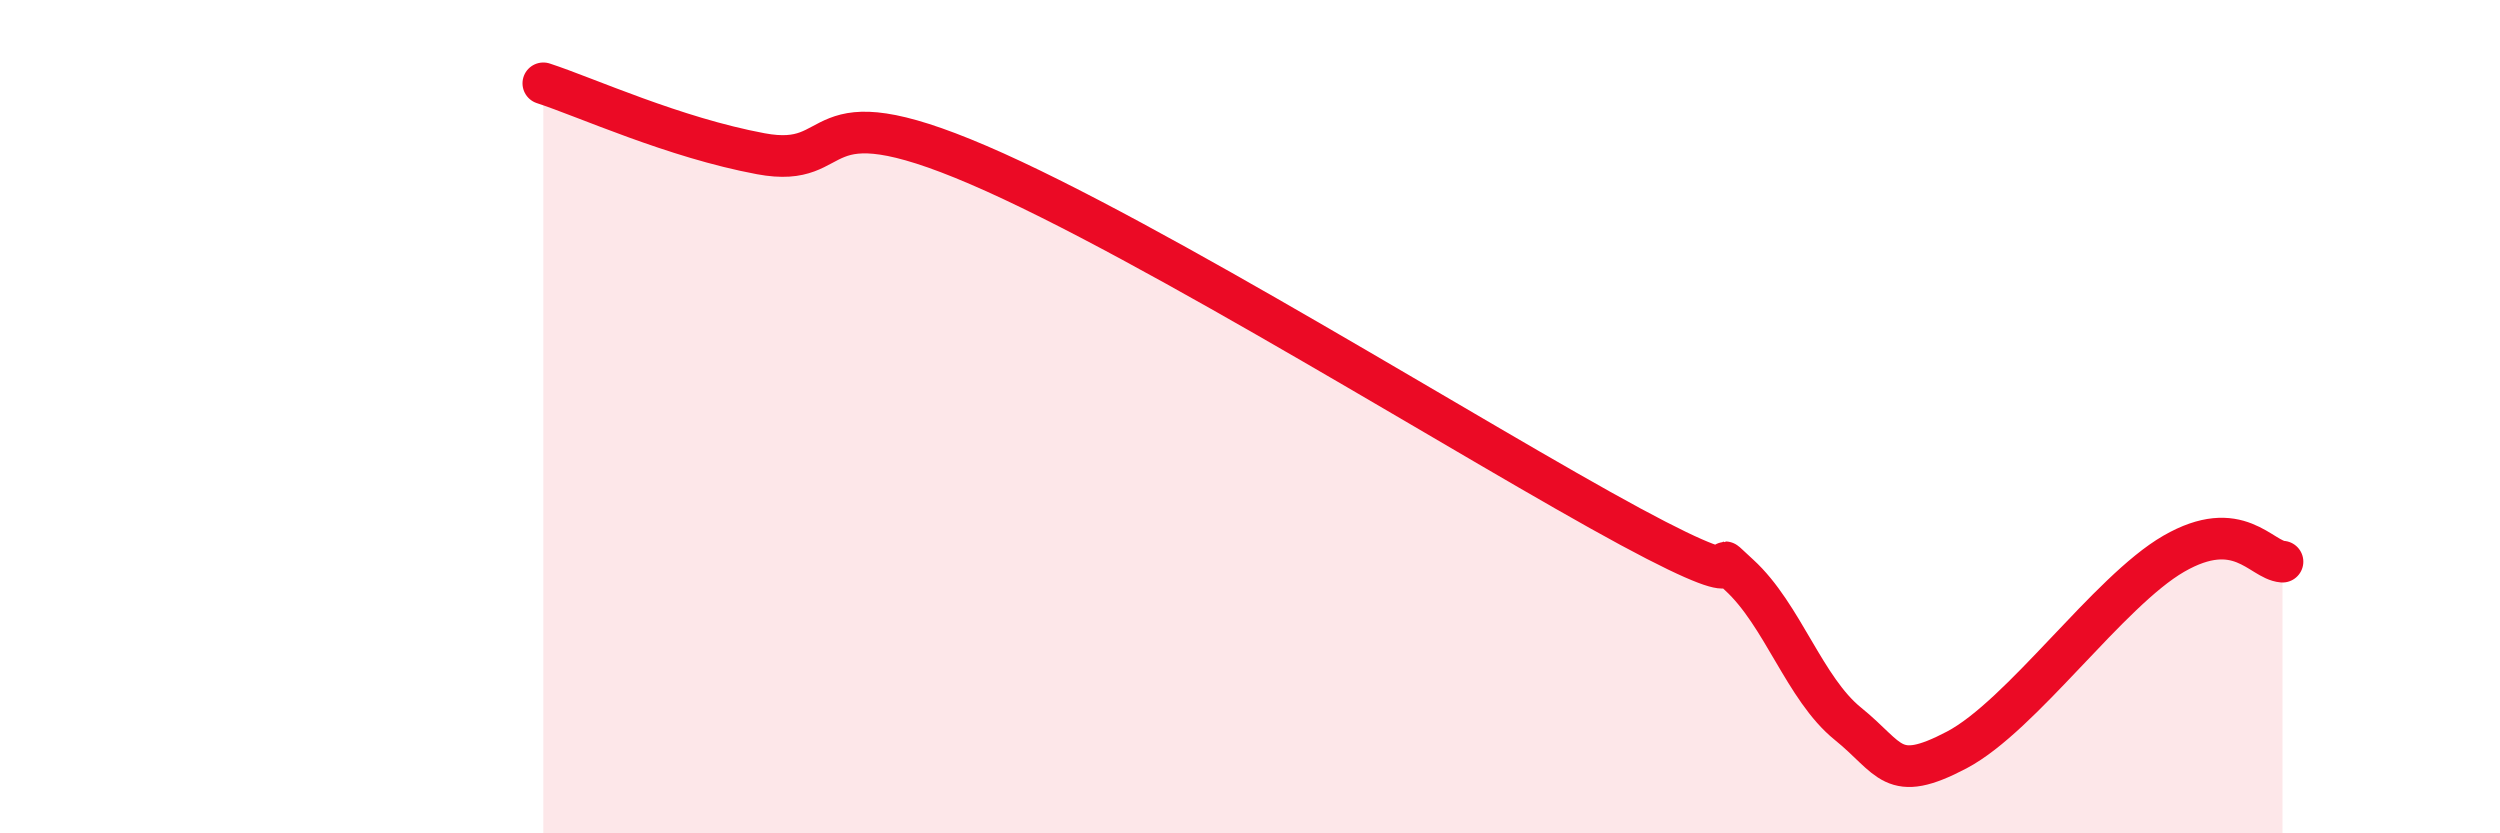
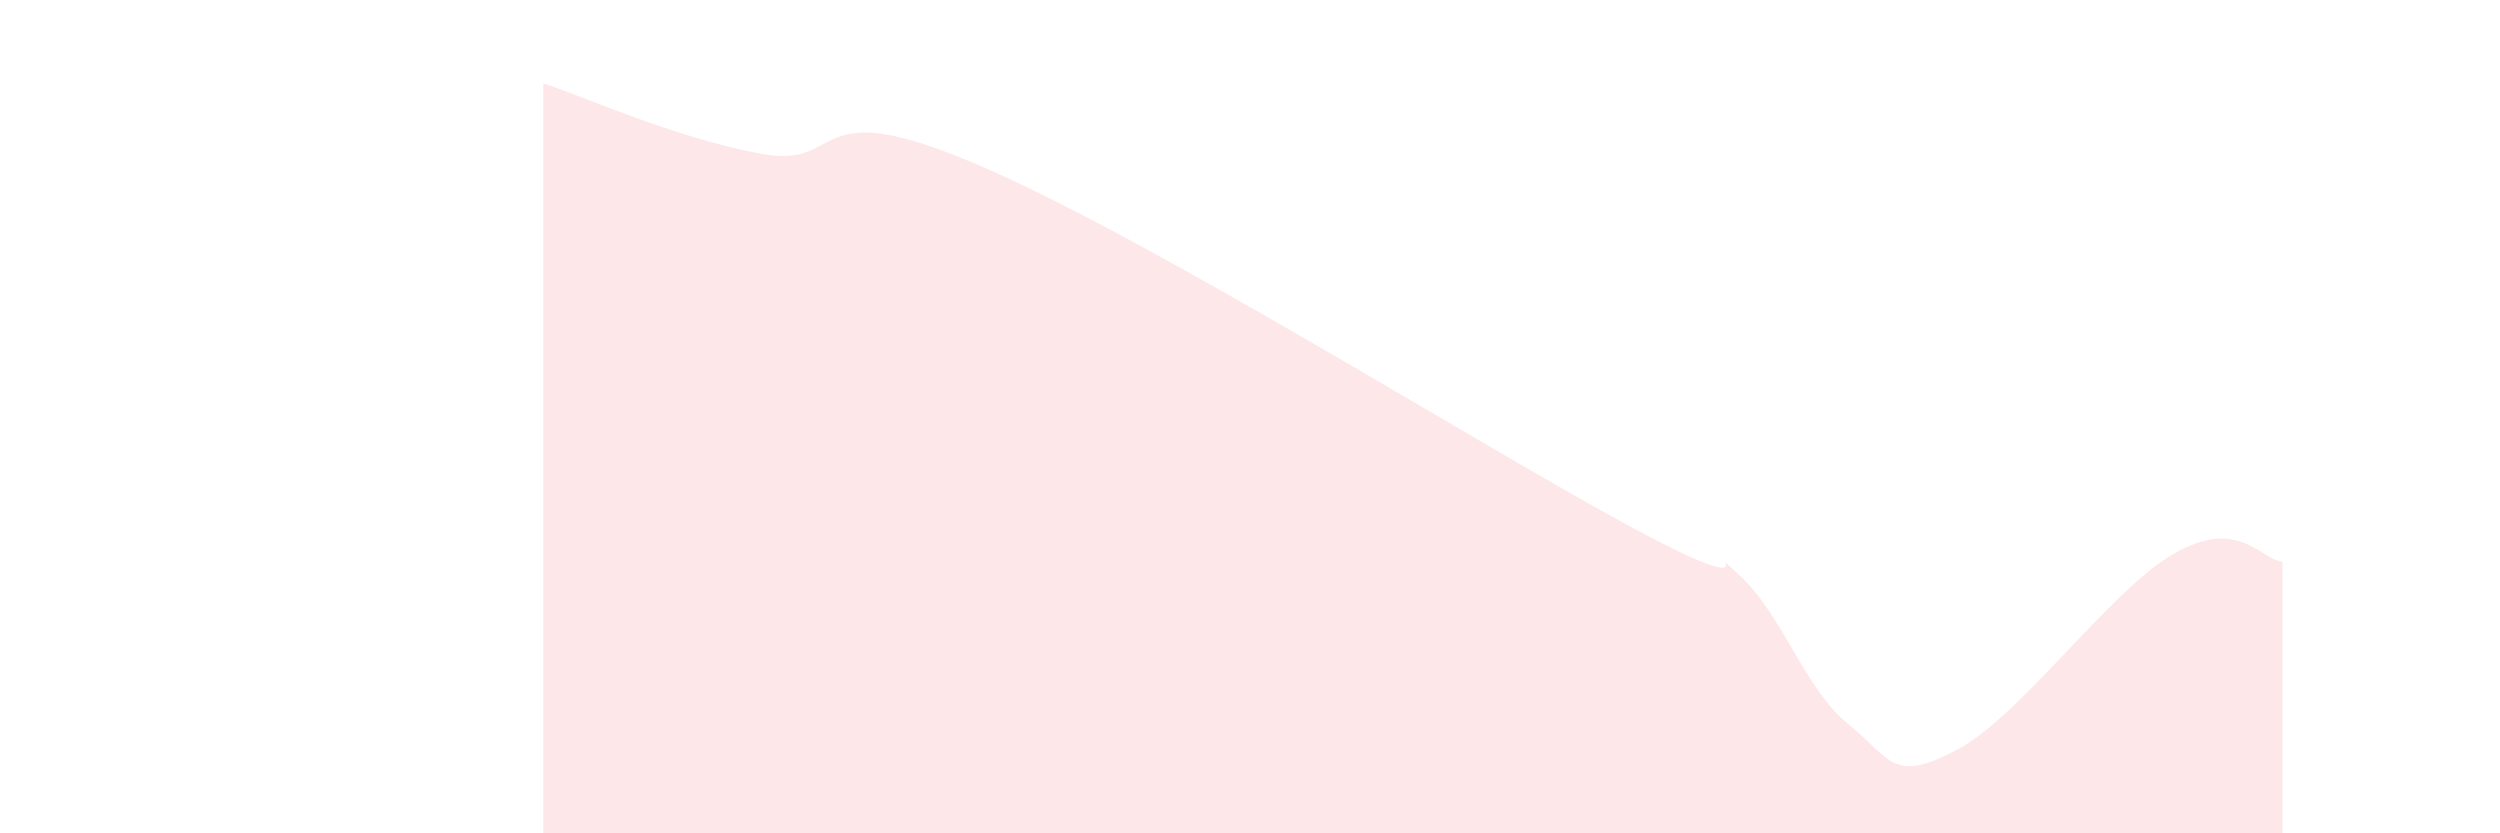
<svg xmlns="http://www.w3.org/2000/svg" width="60" height="20" viewBox="0 0 60 20">
  <path d="M 13.04,2 C 14.08,2.34 16.17,3.3 18.26,3.69 C 20.35,4.08 19.31,2.17 23.48,3.96 C 27.65,5.75 35.48,10.67 39.13,12.64 C 42.78,14.61 40.7,12.85 41.74,13.8 C 42.78,14.75 43.31,16.53 44.35,17.37 C 45.39,18.21 45.4,18.82 46.96,18 C 48.52,17.18 50.61,14.19 52.17,13.29 C 53.73,12.39 54.26,13.44 54.78,13.48L54.78 20L13.04 20Z" fill="#EB0A25" opacity="0.1" stroke-linecap="round" stroke-linejoin="round" />
-   <path d="M 13.04,2 C 14.08,2.34 16.17,3.3 18.26,3.69 C 20.35,4.08 19.31,2.17 23.48,3.96 C 27.65,5.75 35.48,10.67 39.13,12.64 C 42.78,14.61 40.7,12.85 41.74,13.8 C 42.78,14.75 43.31,16.53 44.35,17.37 C 45.39,18.21 45.4,18.82 46.96,18 C 48.52,17.18 50.61,14.19 52.17,13.29 C 53.73,12.39 54.26,13.44 54.78,13.48" stroke="#EB0A25" stroke-width="1" fill="none" stroke-linecap="round" stroke-linejoin="round" />
</svg>